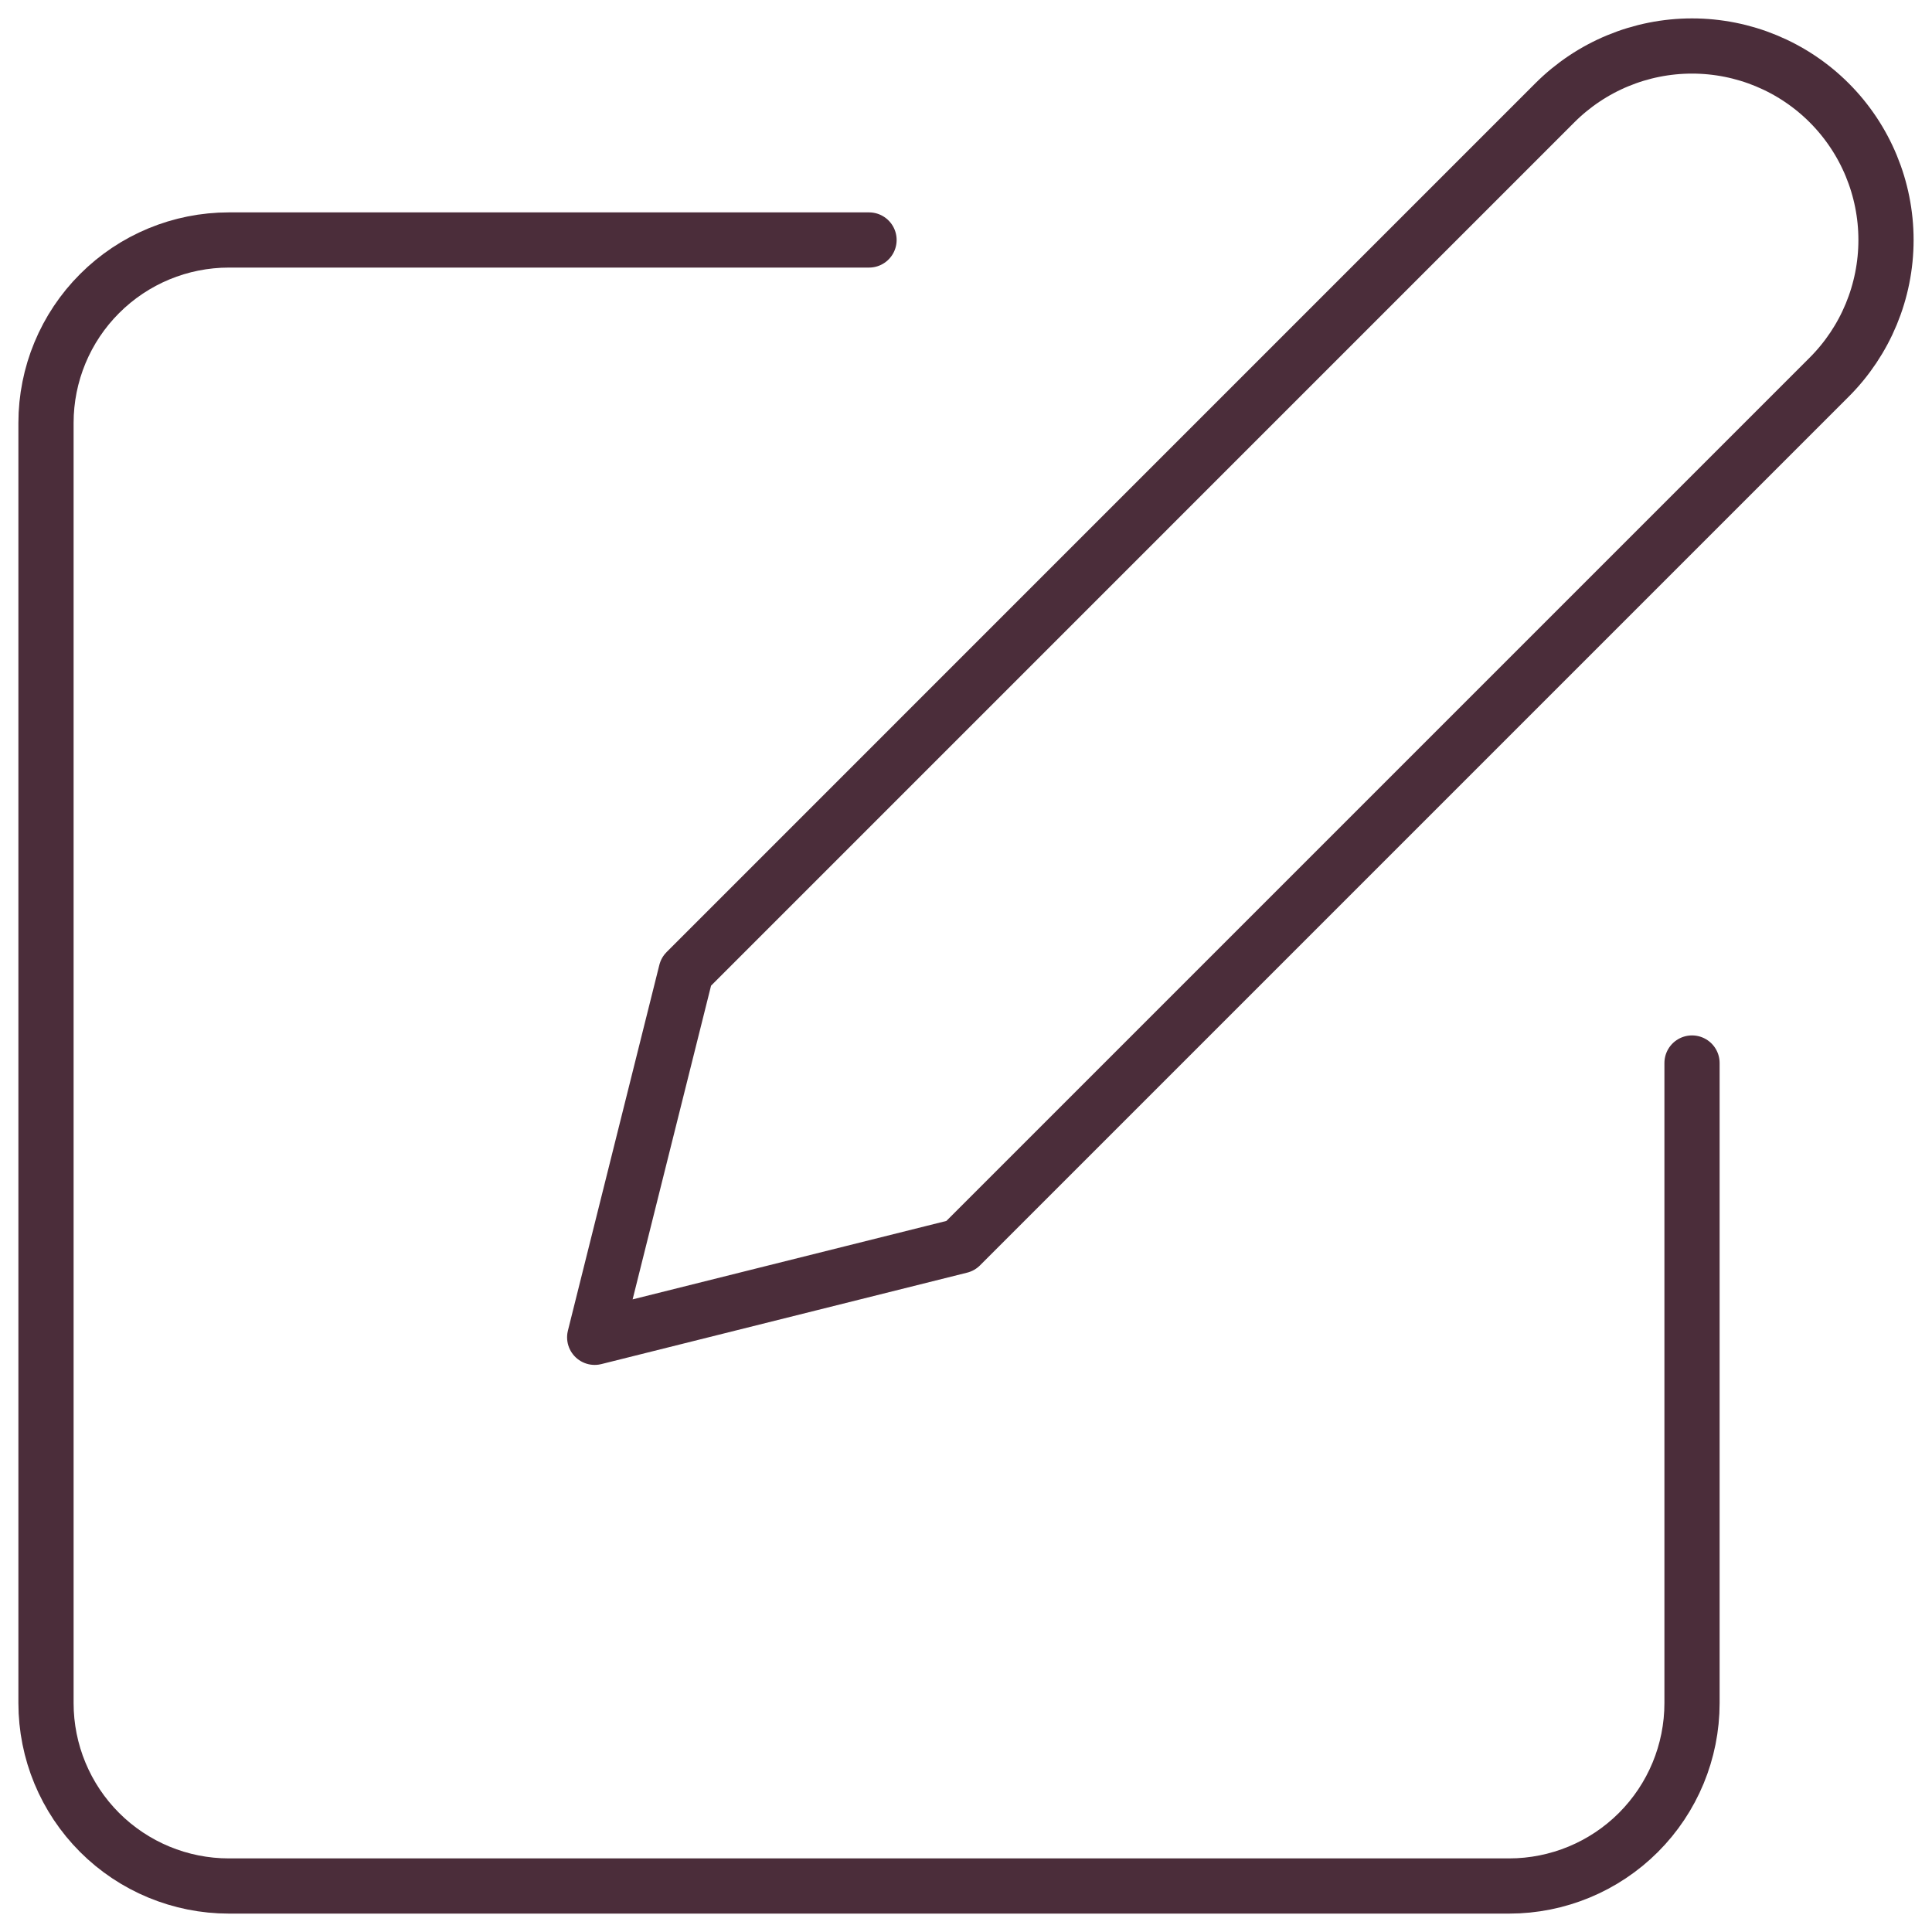
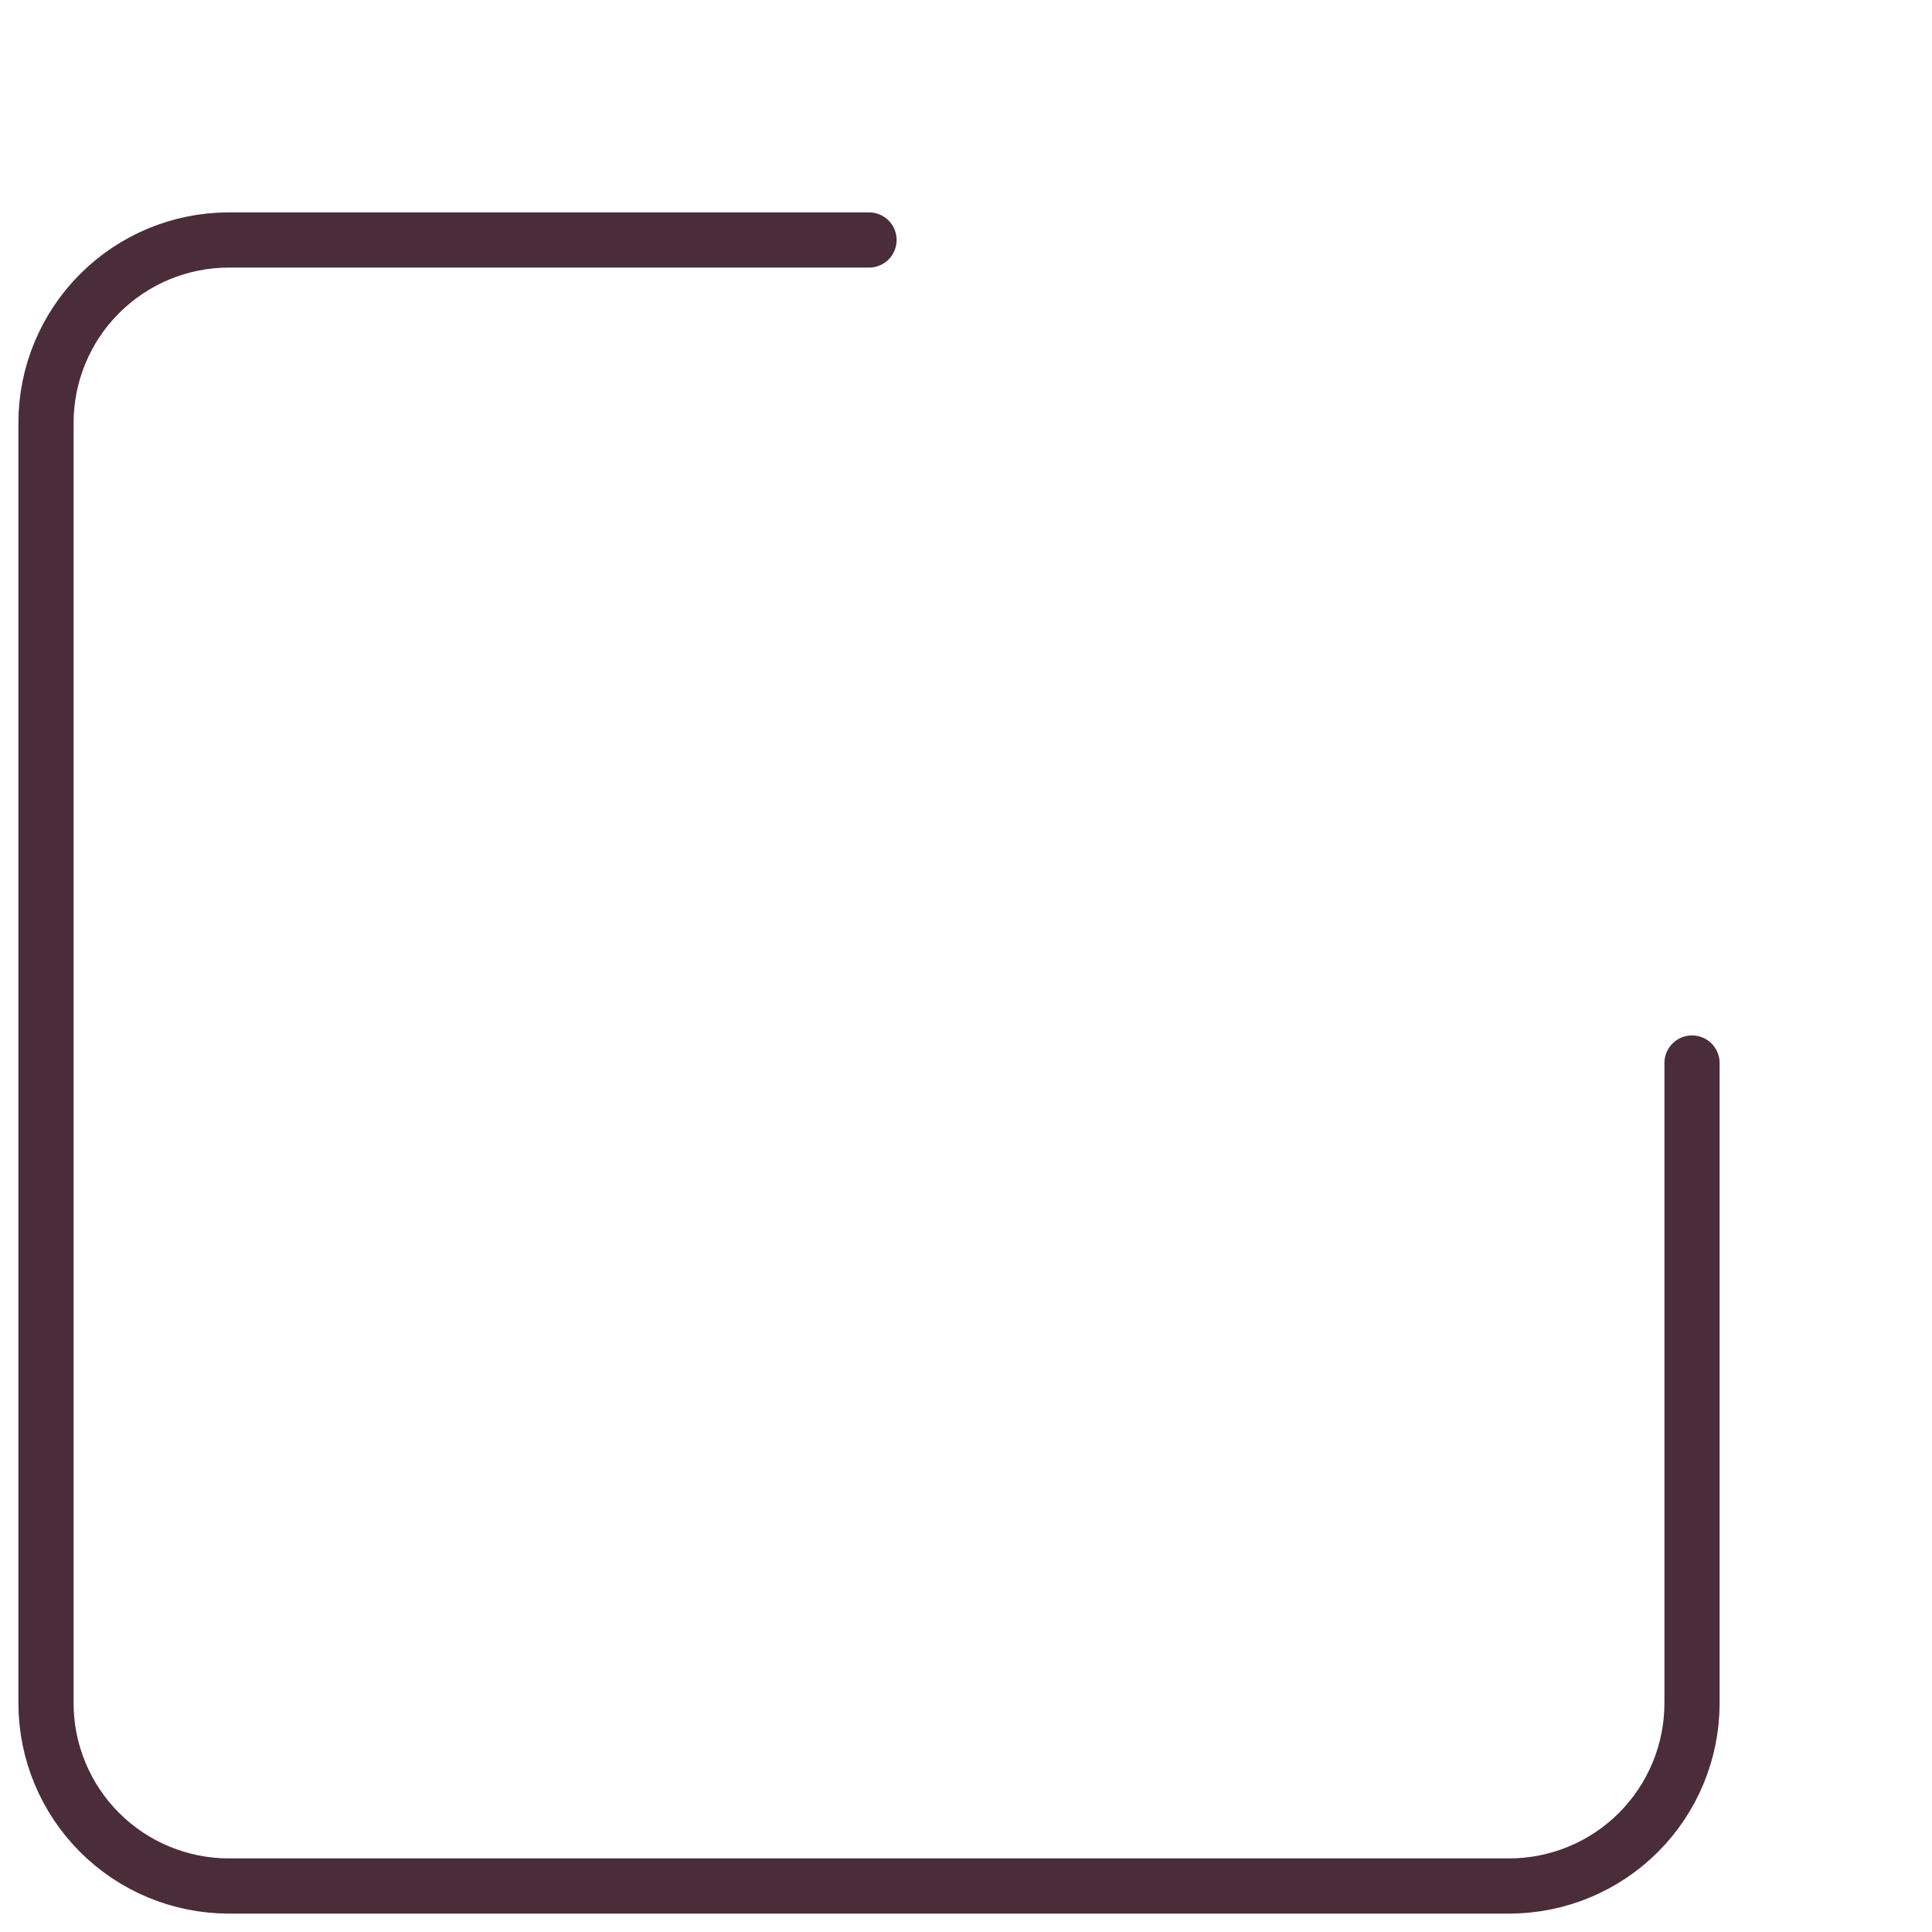
<svg xmlns="http://www.w3.org/2000/svg" width="42" height="42" viewBox="0 0 42 42" fill="none">
  <path d="M18.892 5.217H4.976C3.921 5.217 2.91 5.636 2.165 6.382C1.419 7.127 1 8.139 1 9.193V37.024C1 38.079 1.419 39.09 2.165 39.836C2.91 40.581 3.921 41 4.976 41H32.807C33.861 41 34.873 40.581 35.618 39.836C36.364 39.09 36.783 38.079 36.783 37.024V23.109" stroke="#4B2D3A" stroke-width="1.2" stroke-linecap="round" stroke-linejoin="round" />
-   <path d="M33.801 2.235C34.592 1.444 35.665 1 36.783 1C37.901 1 38.974 1.444 39.765 2.235C40.556 3.026 41 4.099 41 5.217C41 6.335 40.556 7.408 39.765 8.199L20.88 27.084L12.928 29.072L14.916 21.121L33.801 2.235Z" stroke="#4B2D3A" stroke-width="1.2" stroke-linecap="round" stroke-linejoin="round" />
</svg>